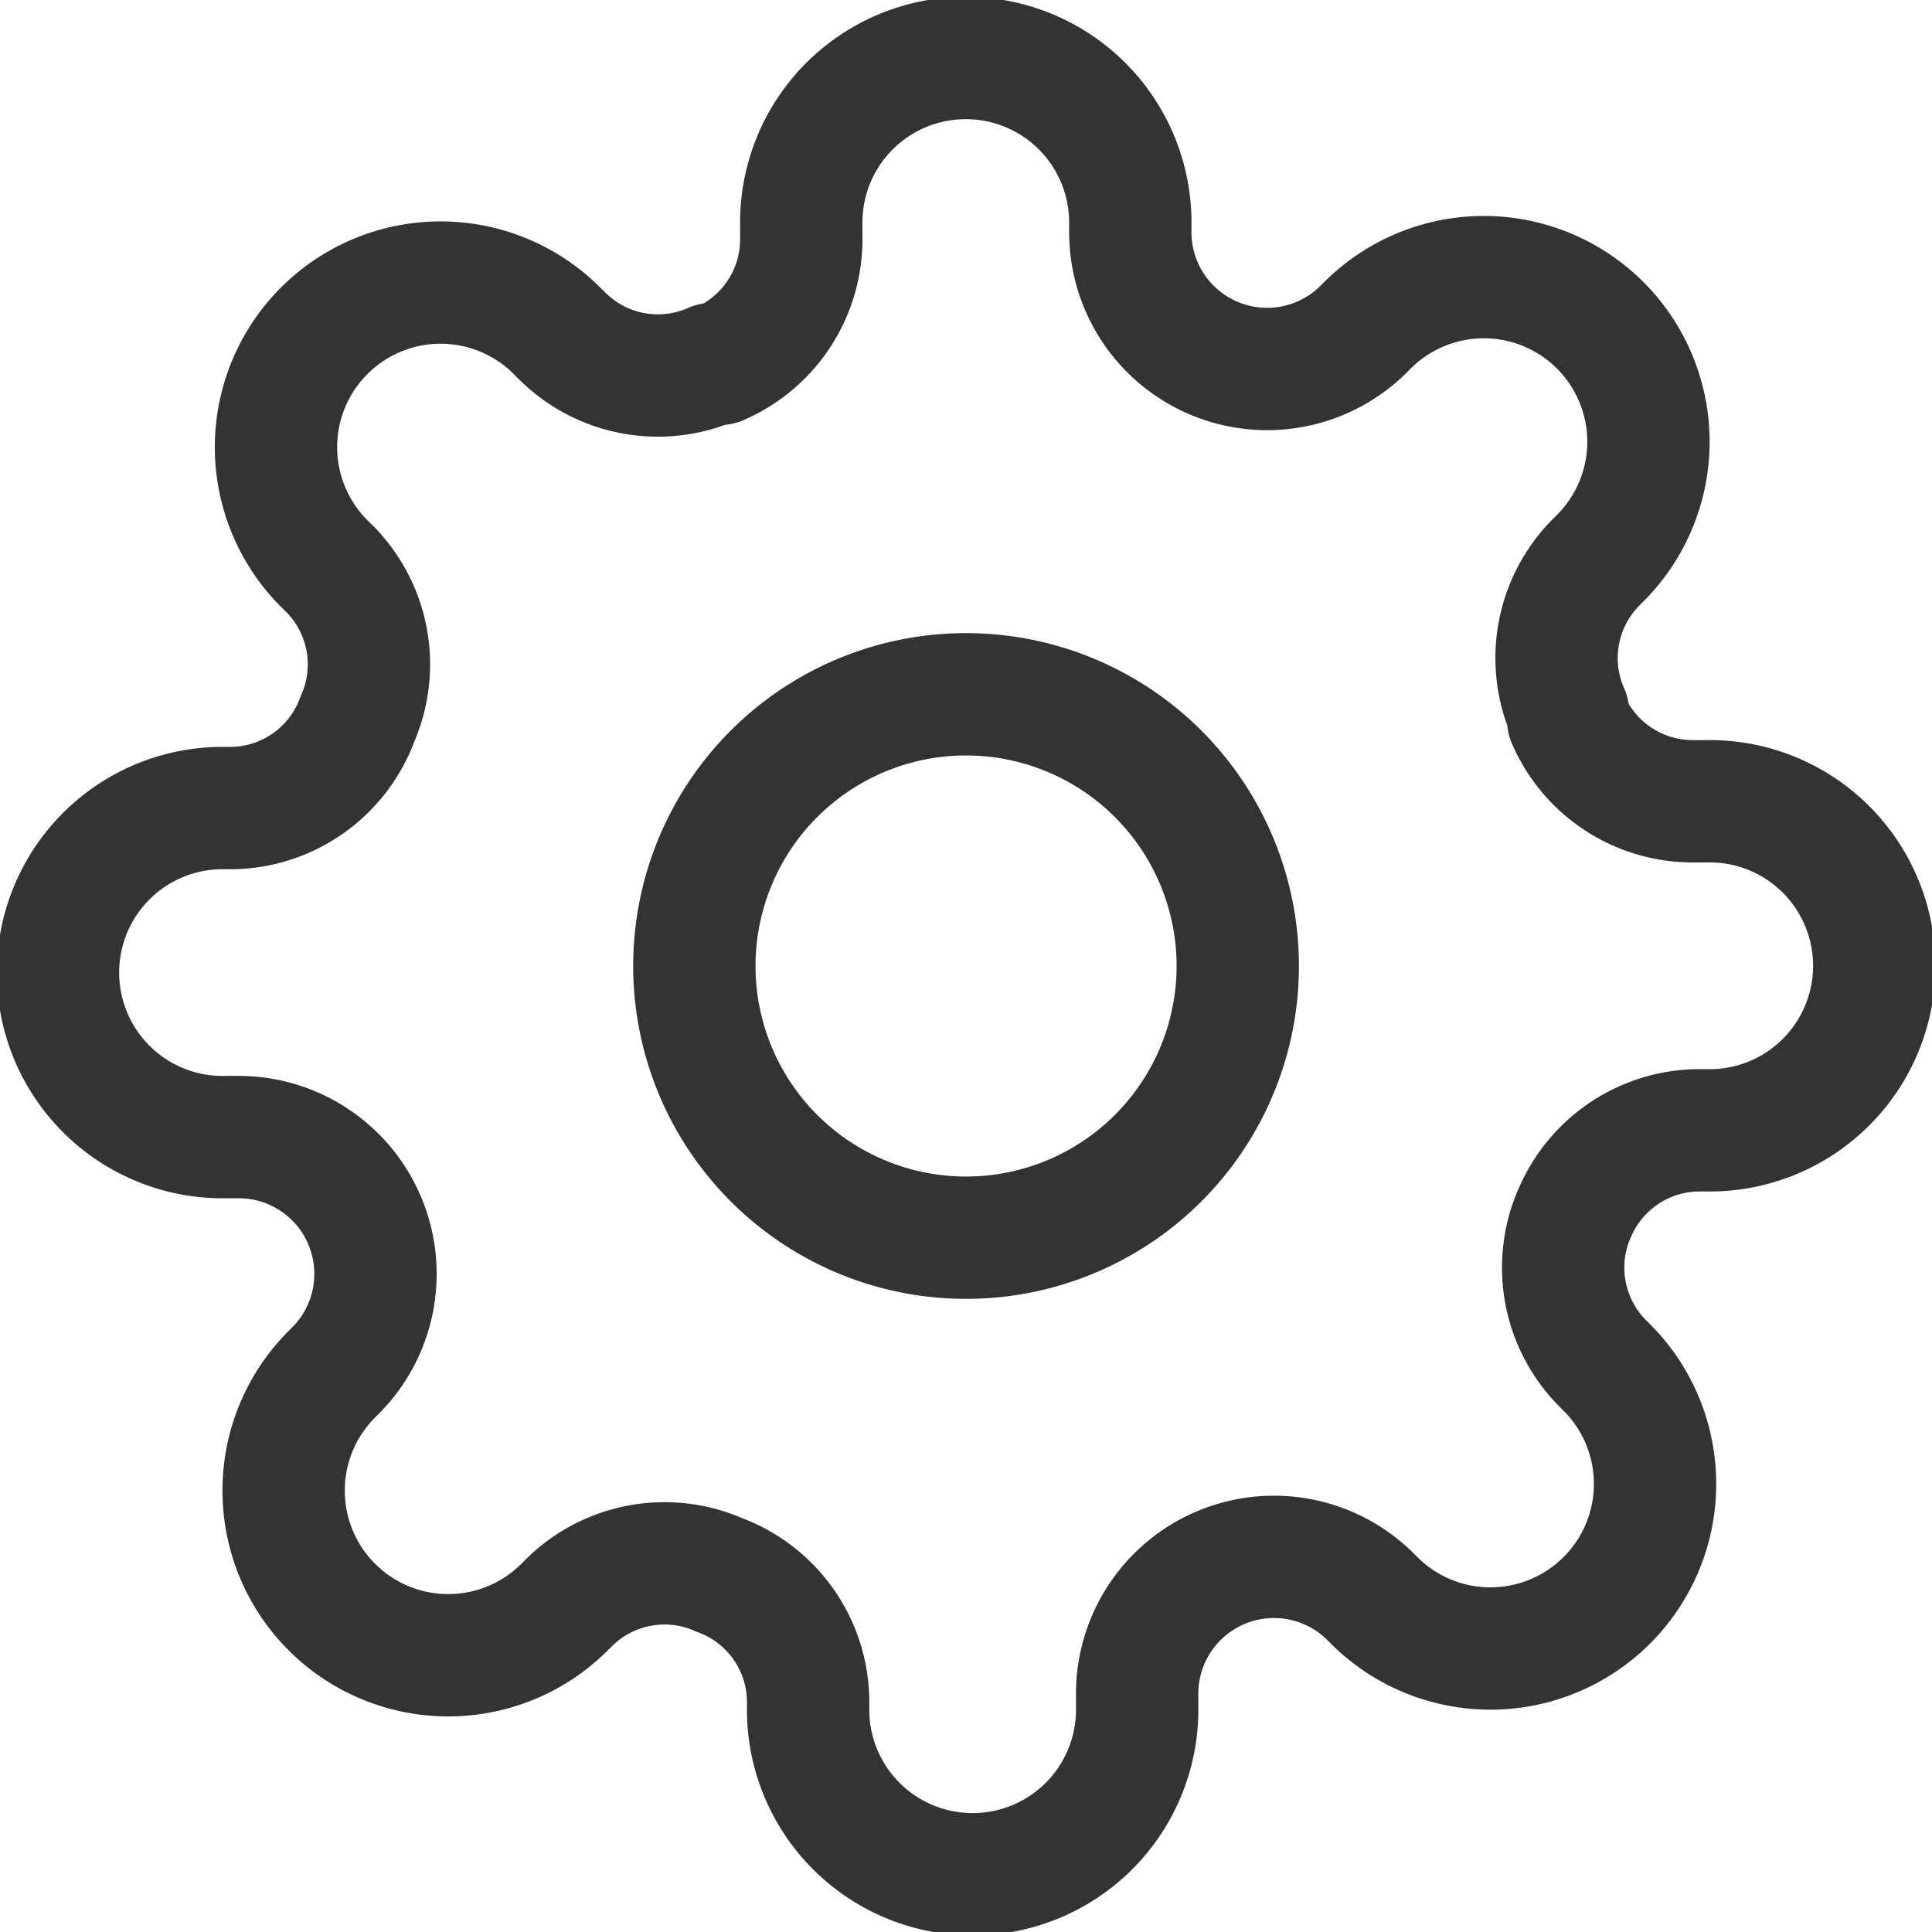
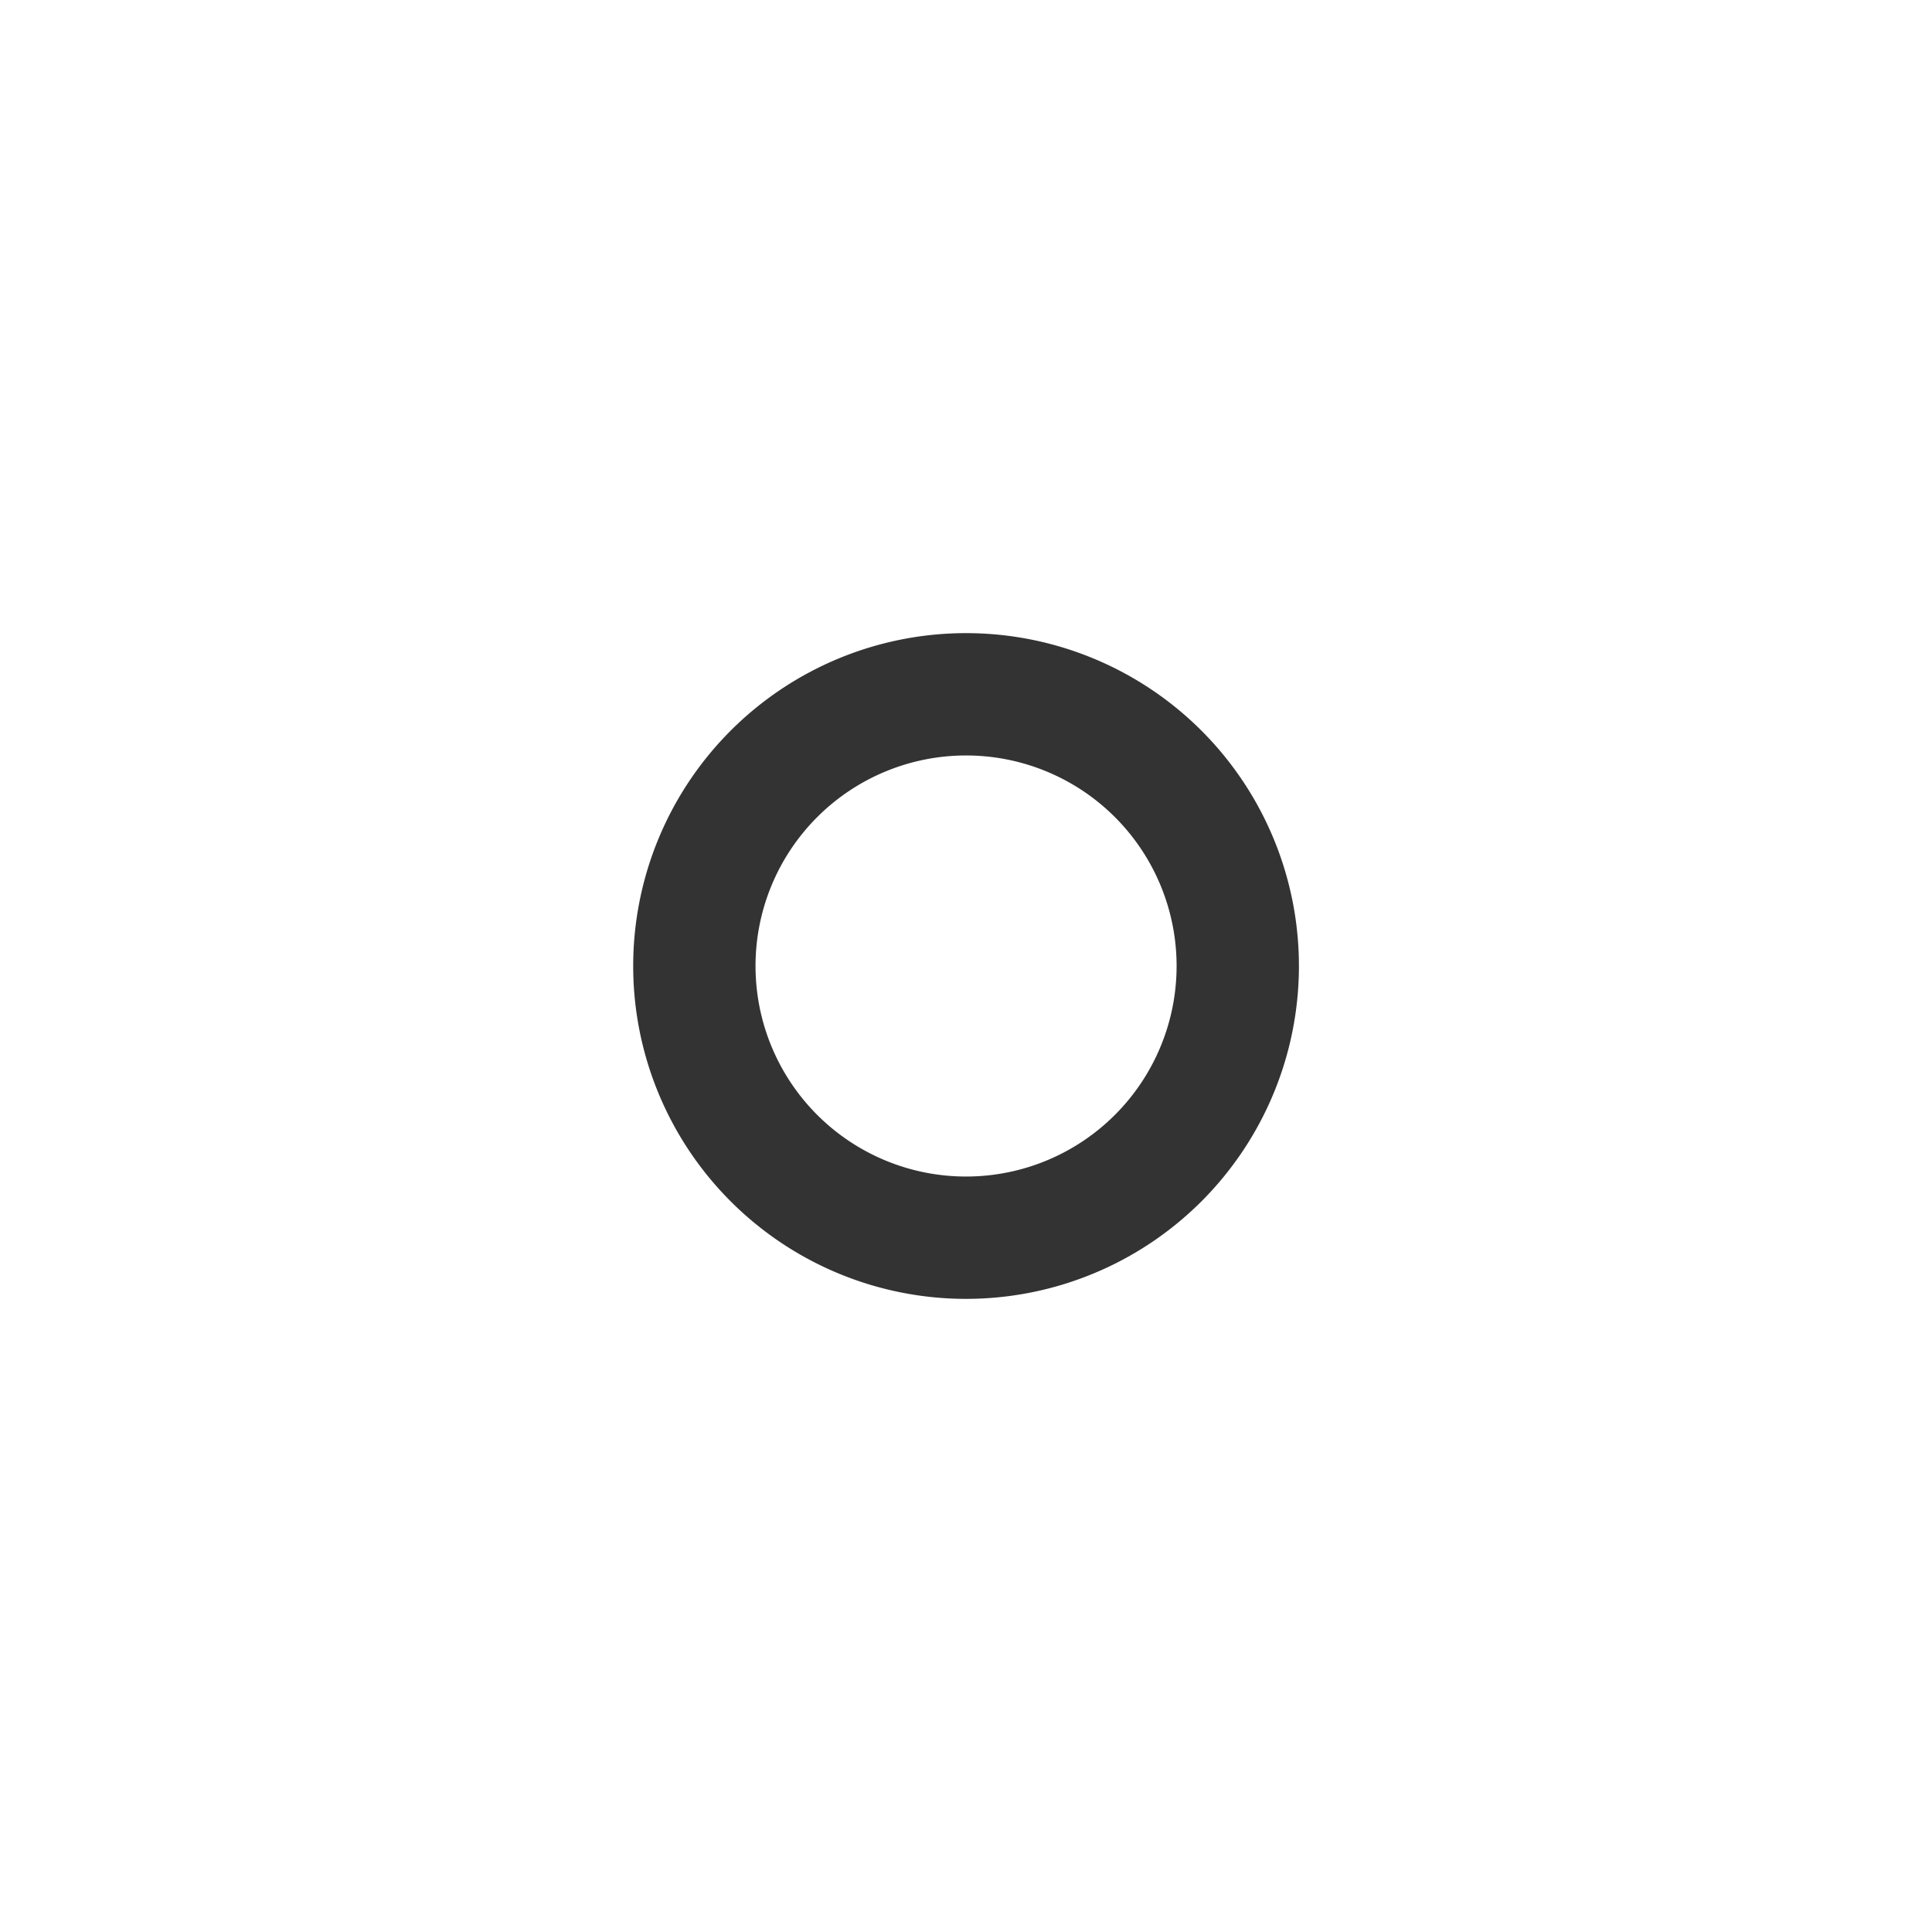
<svg xmlns="http://www.w3.org/2000/svg" width="31.586" height="31.586" viewBox="0 0 31.586 31.586">
  <g id="Icon_feather-settings" data-name="Icon feather-settings" transform="translate(-0.5 -0.5)">
    <path id="Path_328" data-name="Path 328" d="M22.385,17.942A4.442,4.442,0,1,1,17.942,13.5,4.442,4.442,0,0,1,22.385,17.942Z" transform="translate(-1.649 -1.649)" fill="none" stroke="#333" stroke-linecap="round" stroke-linejoin="round" stroke-width="2" />
-     <path id="Path_329" data-name="Path 329" d="M26.245,20.328a2.219,2.219,0,0,0,.444,2.448l.081.081a2.691,2.691,0,1,1-3.806,3.806l-.081-.081a2.237,2.237,0,0,0-3.792,1.587V28.4a2.69,2.69,0,1,1-5.379,0v-.121a2.219,2.219,0,0,0-1.452-2.031,2.219,2.219,0,0,0-2.448.444l-.081.081a2.691,2.691,0,1,1-3.806-3.806l.081-.081A2.237,2.237,0,0,0,4.418,19.09H4.19a2.69,2.69,0,1,1,0-5.379h.121a2.219,2.219,0,0,0,2.031-1.452A2.219,2.219,0,0,0,5.9,9.811L5.817,9.73A2.691,2.691,0,1,1,9.623,5.925l.081.081a2.219,2.219,0,0,0,2.448.444h.108A2.219,2.219,0,0,0,13.6,4.418V4.19a2.69,2.69,0,1,1,5.379,0v.121A2.237,2.237,0,0,0,22.775,5.9l.081-.081a2.691,2.691,0,1,1,3.806,3.806l-.081.081a2.219,2.219,0,0,0-.444,2.448v.108A2.219,2.219,0,0,0,28.168,13.6H28.4a2.69,2.69,0,1,1,0,5.379h-.121a2.219,2.219,0,0,0-2.031,1.345Z" transform="translate(0)" fill="none" stroke="#333" stroke-linecap="round" stroke-linejoin="round" stroke-width="2" />
  </g>
</svg>